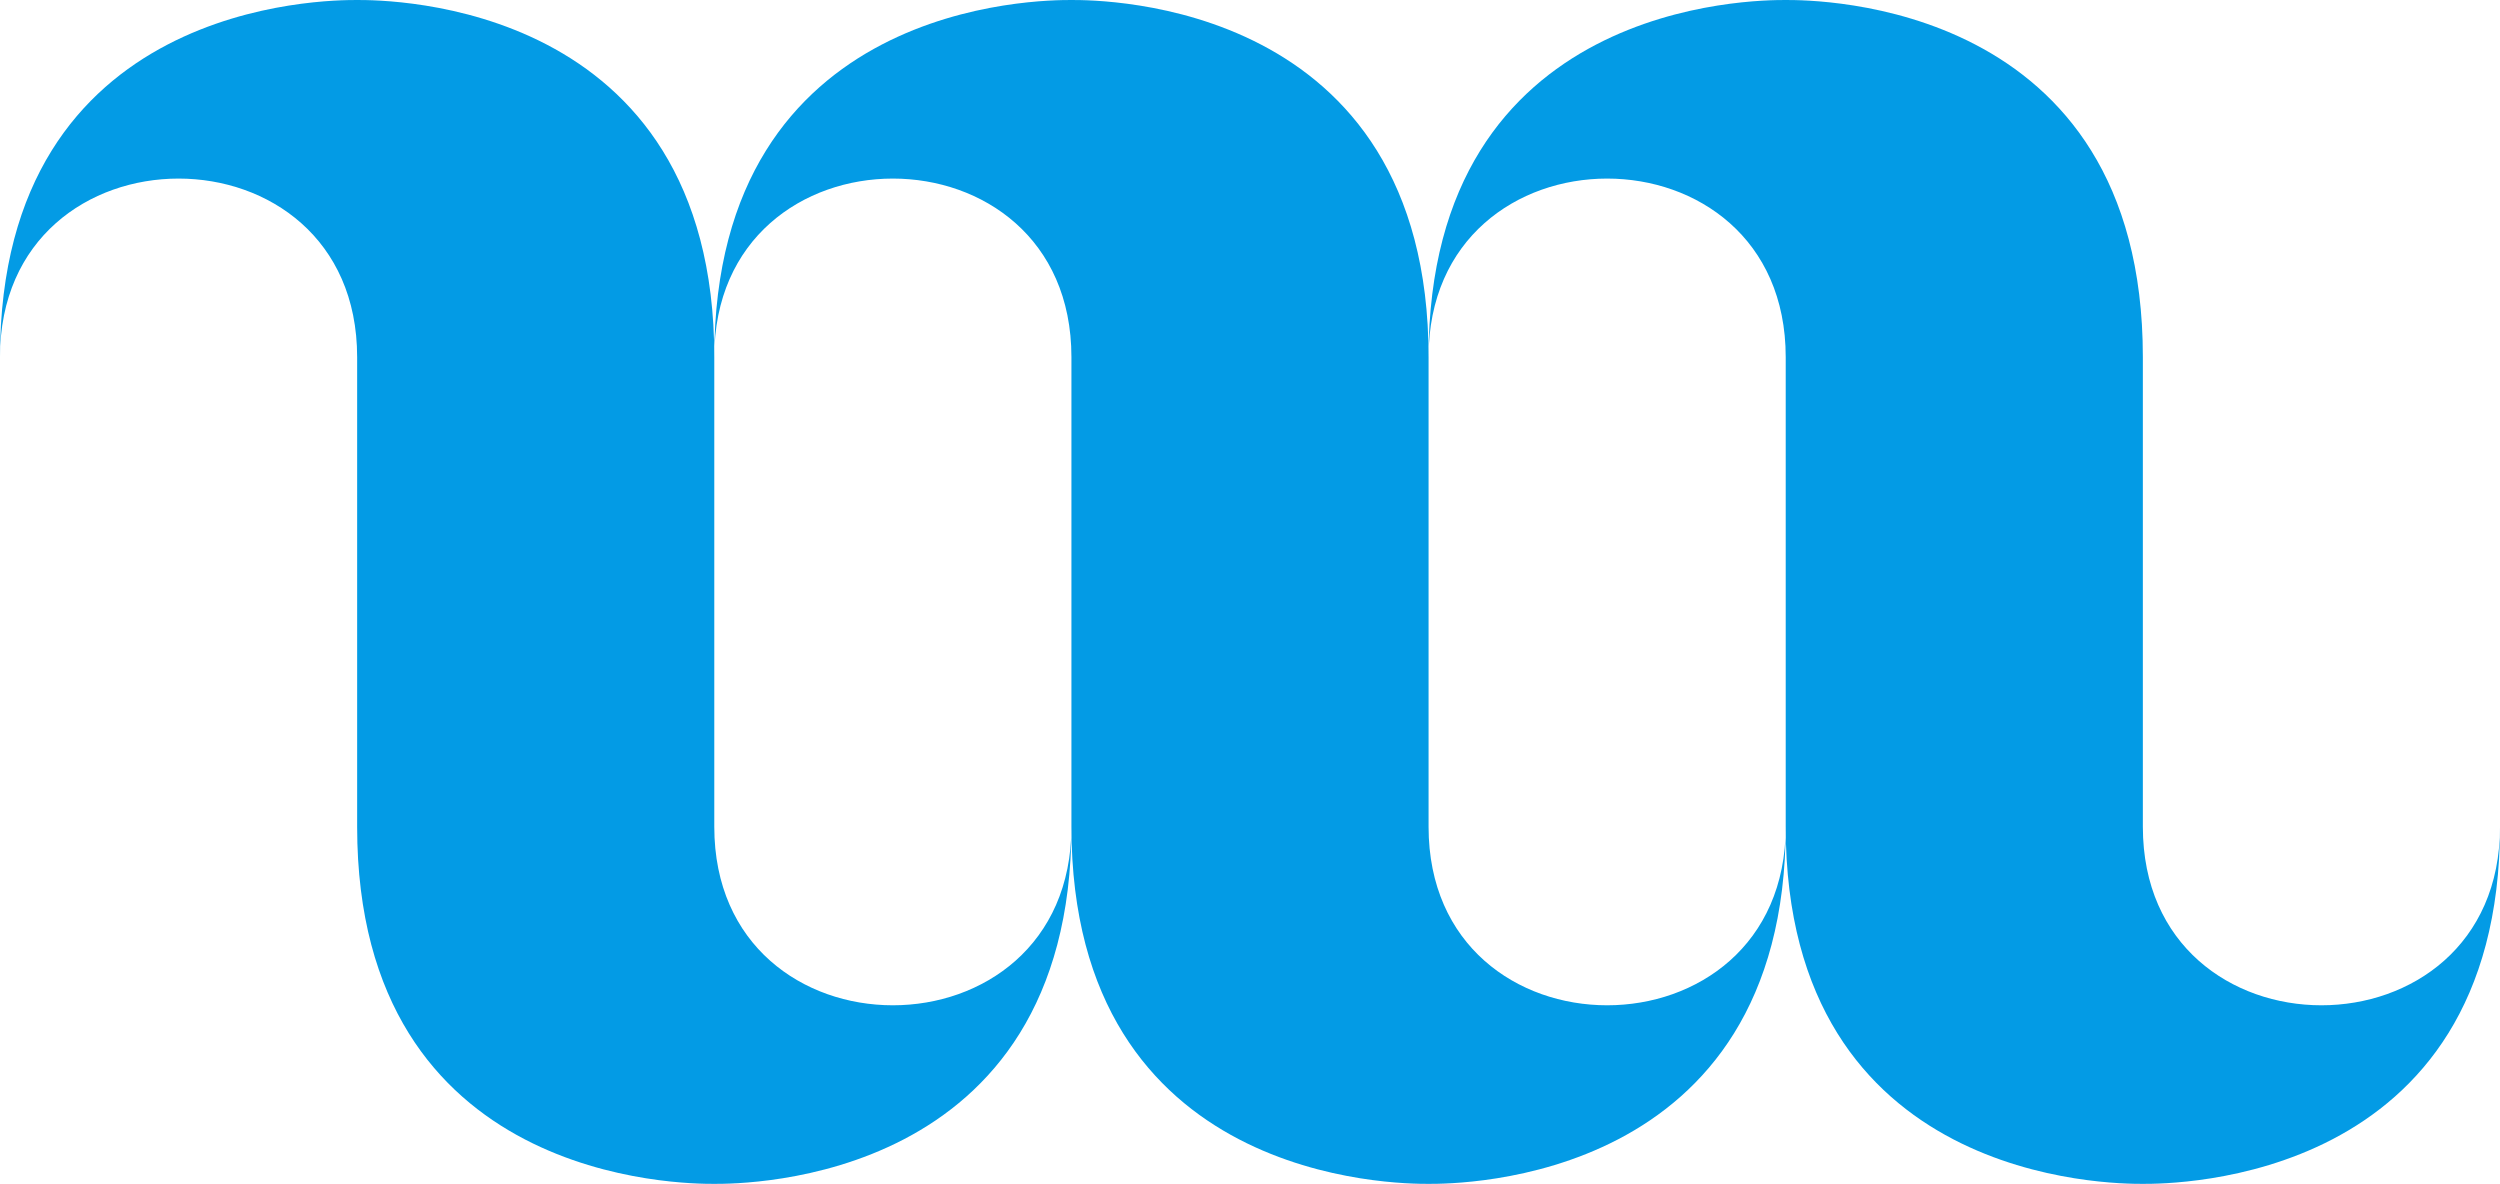
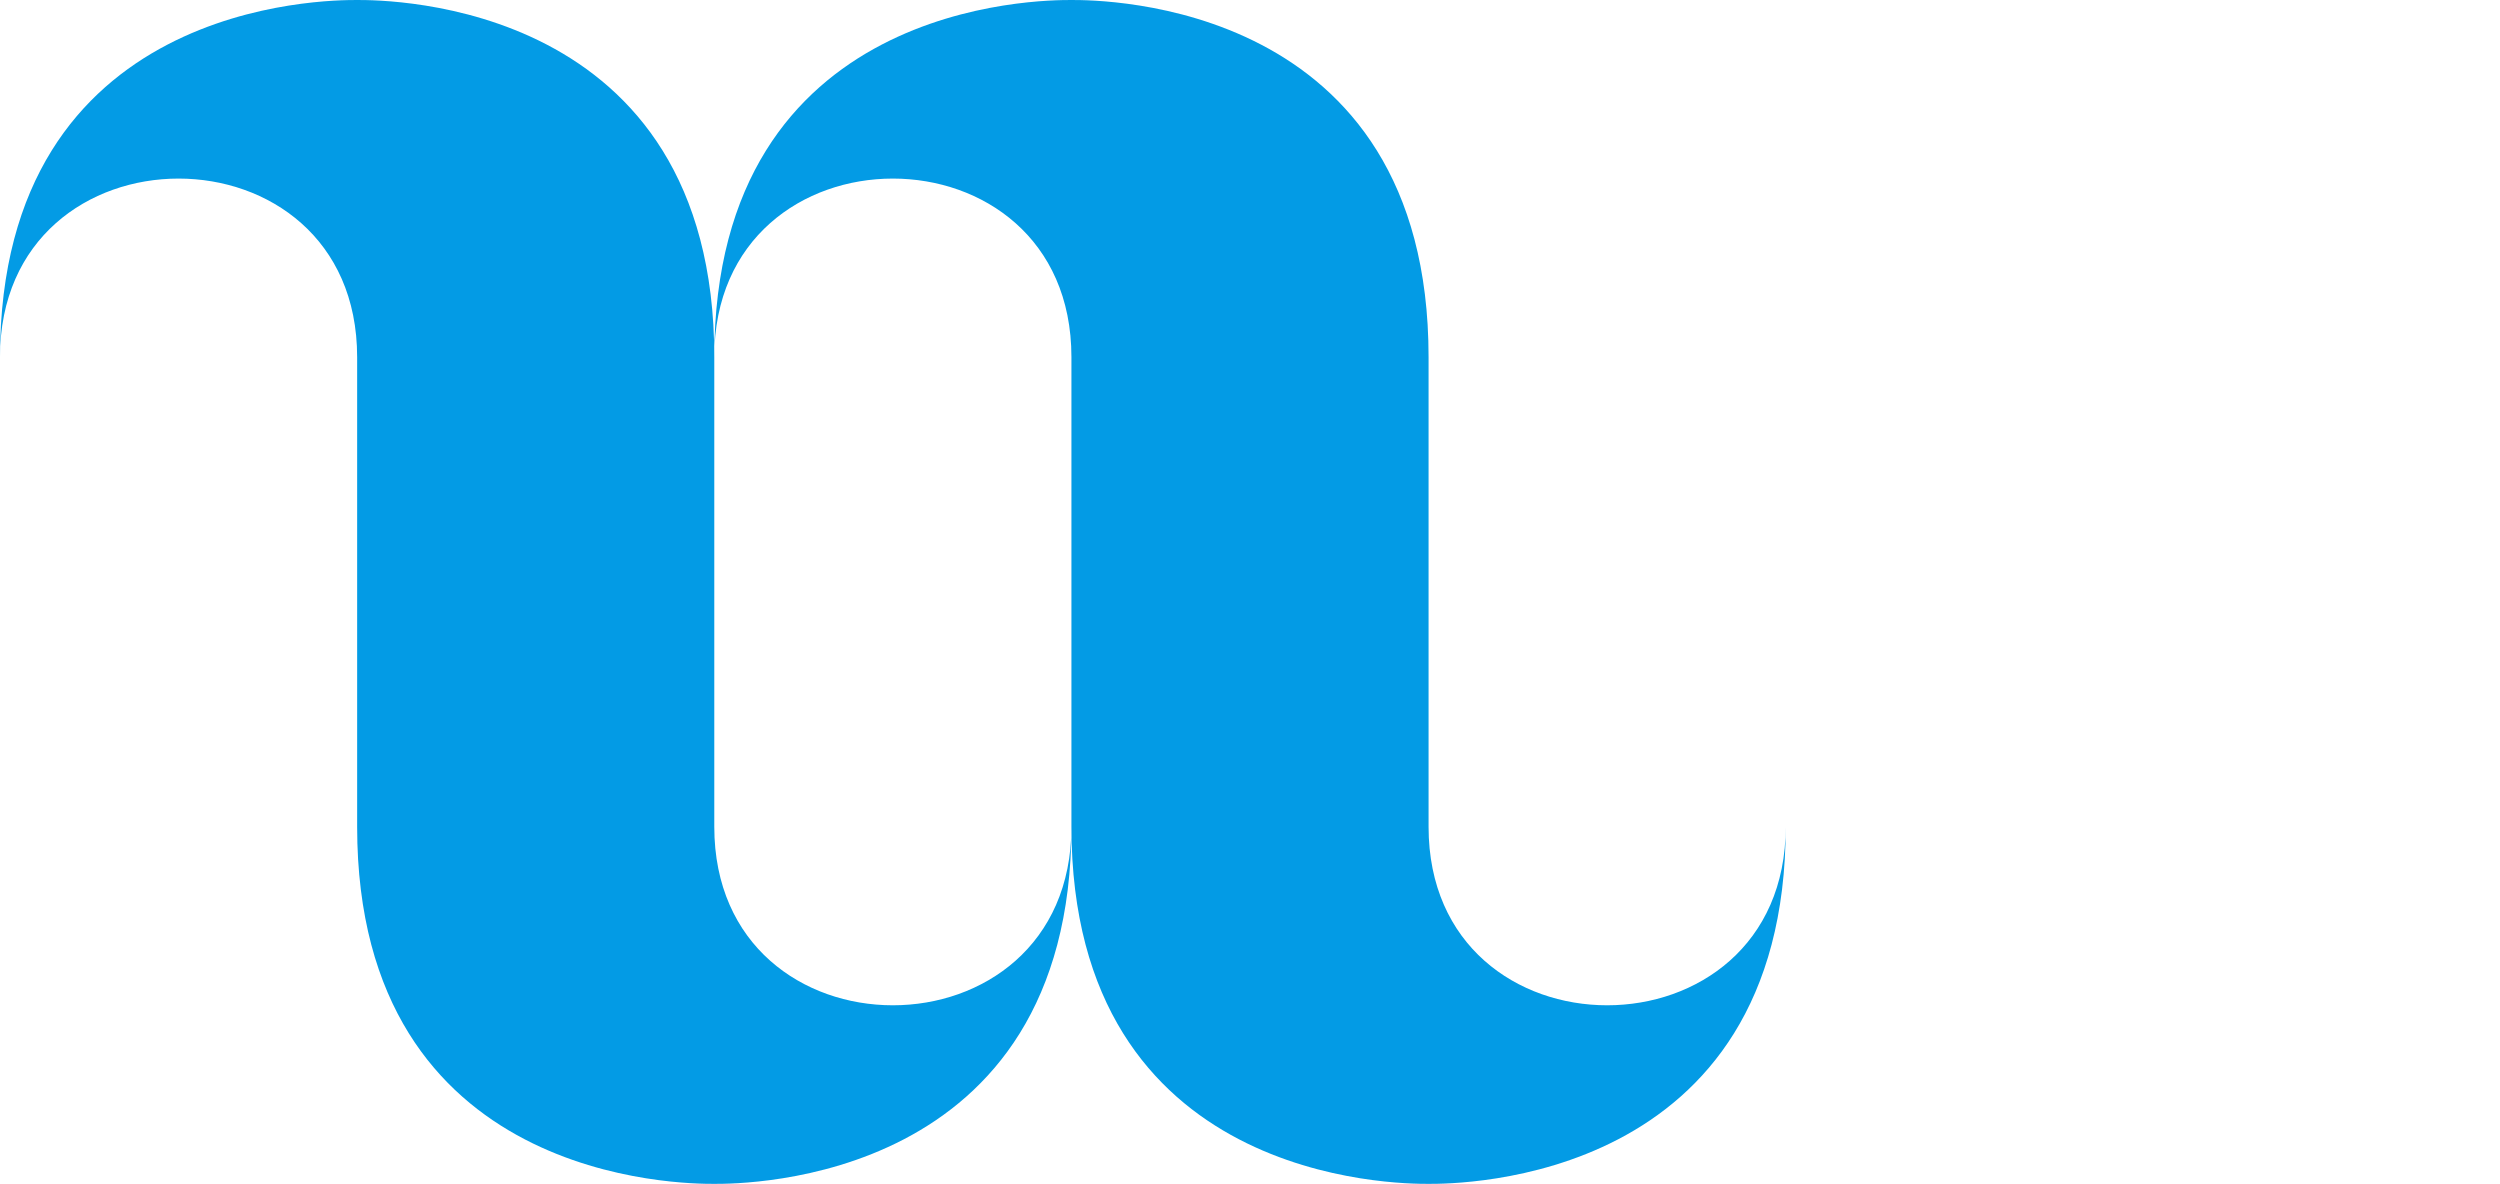
<svg xmlns="http://www.w3.org/2000/svg" id="Layer_1" data-name="Layer 1" viewBox="0 0 756 358">
  <defs>
    <style>.cls-1{fill:#039be5;}</style>
  </defs>
  <g id="Main">
    <path class="cls-1" d="M216,250V108C216,0,117,0,108,0S0,0,0,108c0-72,108-72,108,0V250c0,108,99,108,108,108s108,0,108-108C324,322,216,322,216,250Z" />
    <path class="cls-1" d="M432,250V108C432,0,333,0,324,0S216,0,216,108c0-72,108-72,108,0V250c0,108,99,108,108,108s108,0,108-108C540,322,432,322,432,250Z" />
-     <path class="cls-1" d="M648,250V108C648,0,549,0,540,0S432,0,432,108c0-72,108-72,108,0V250c0,108,99,108,108,108s108,0,108-108C756,322,648,322,648,250Z" />
  </g>
</svg>